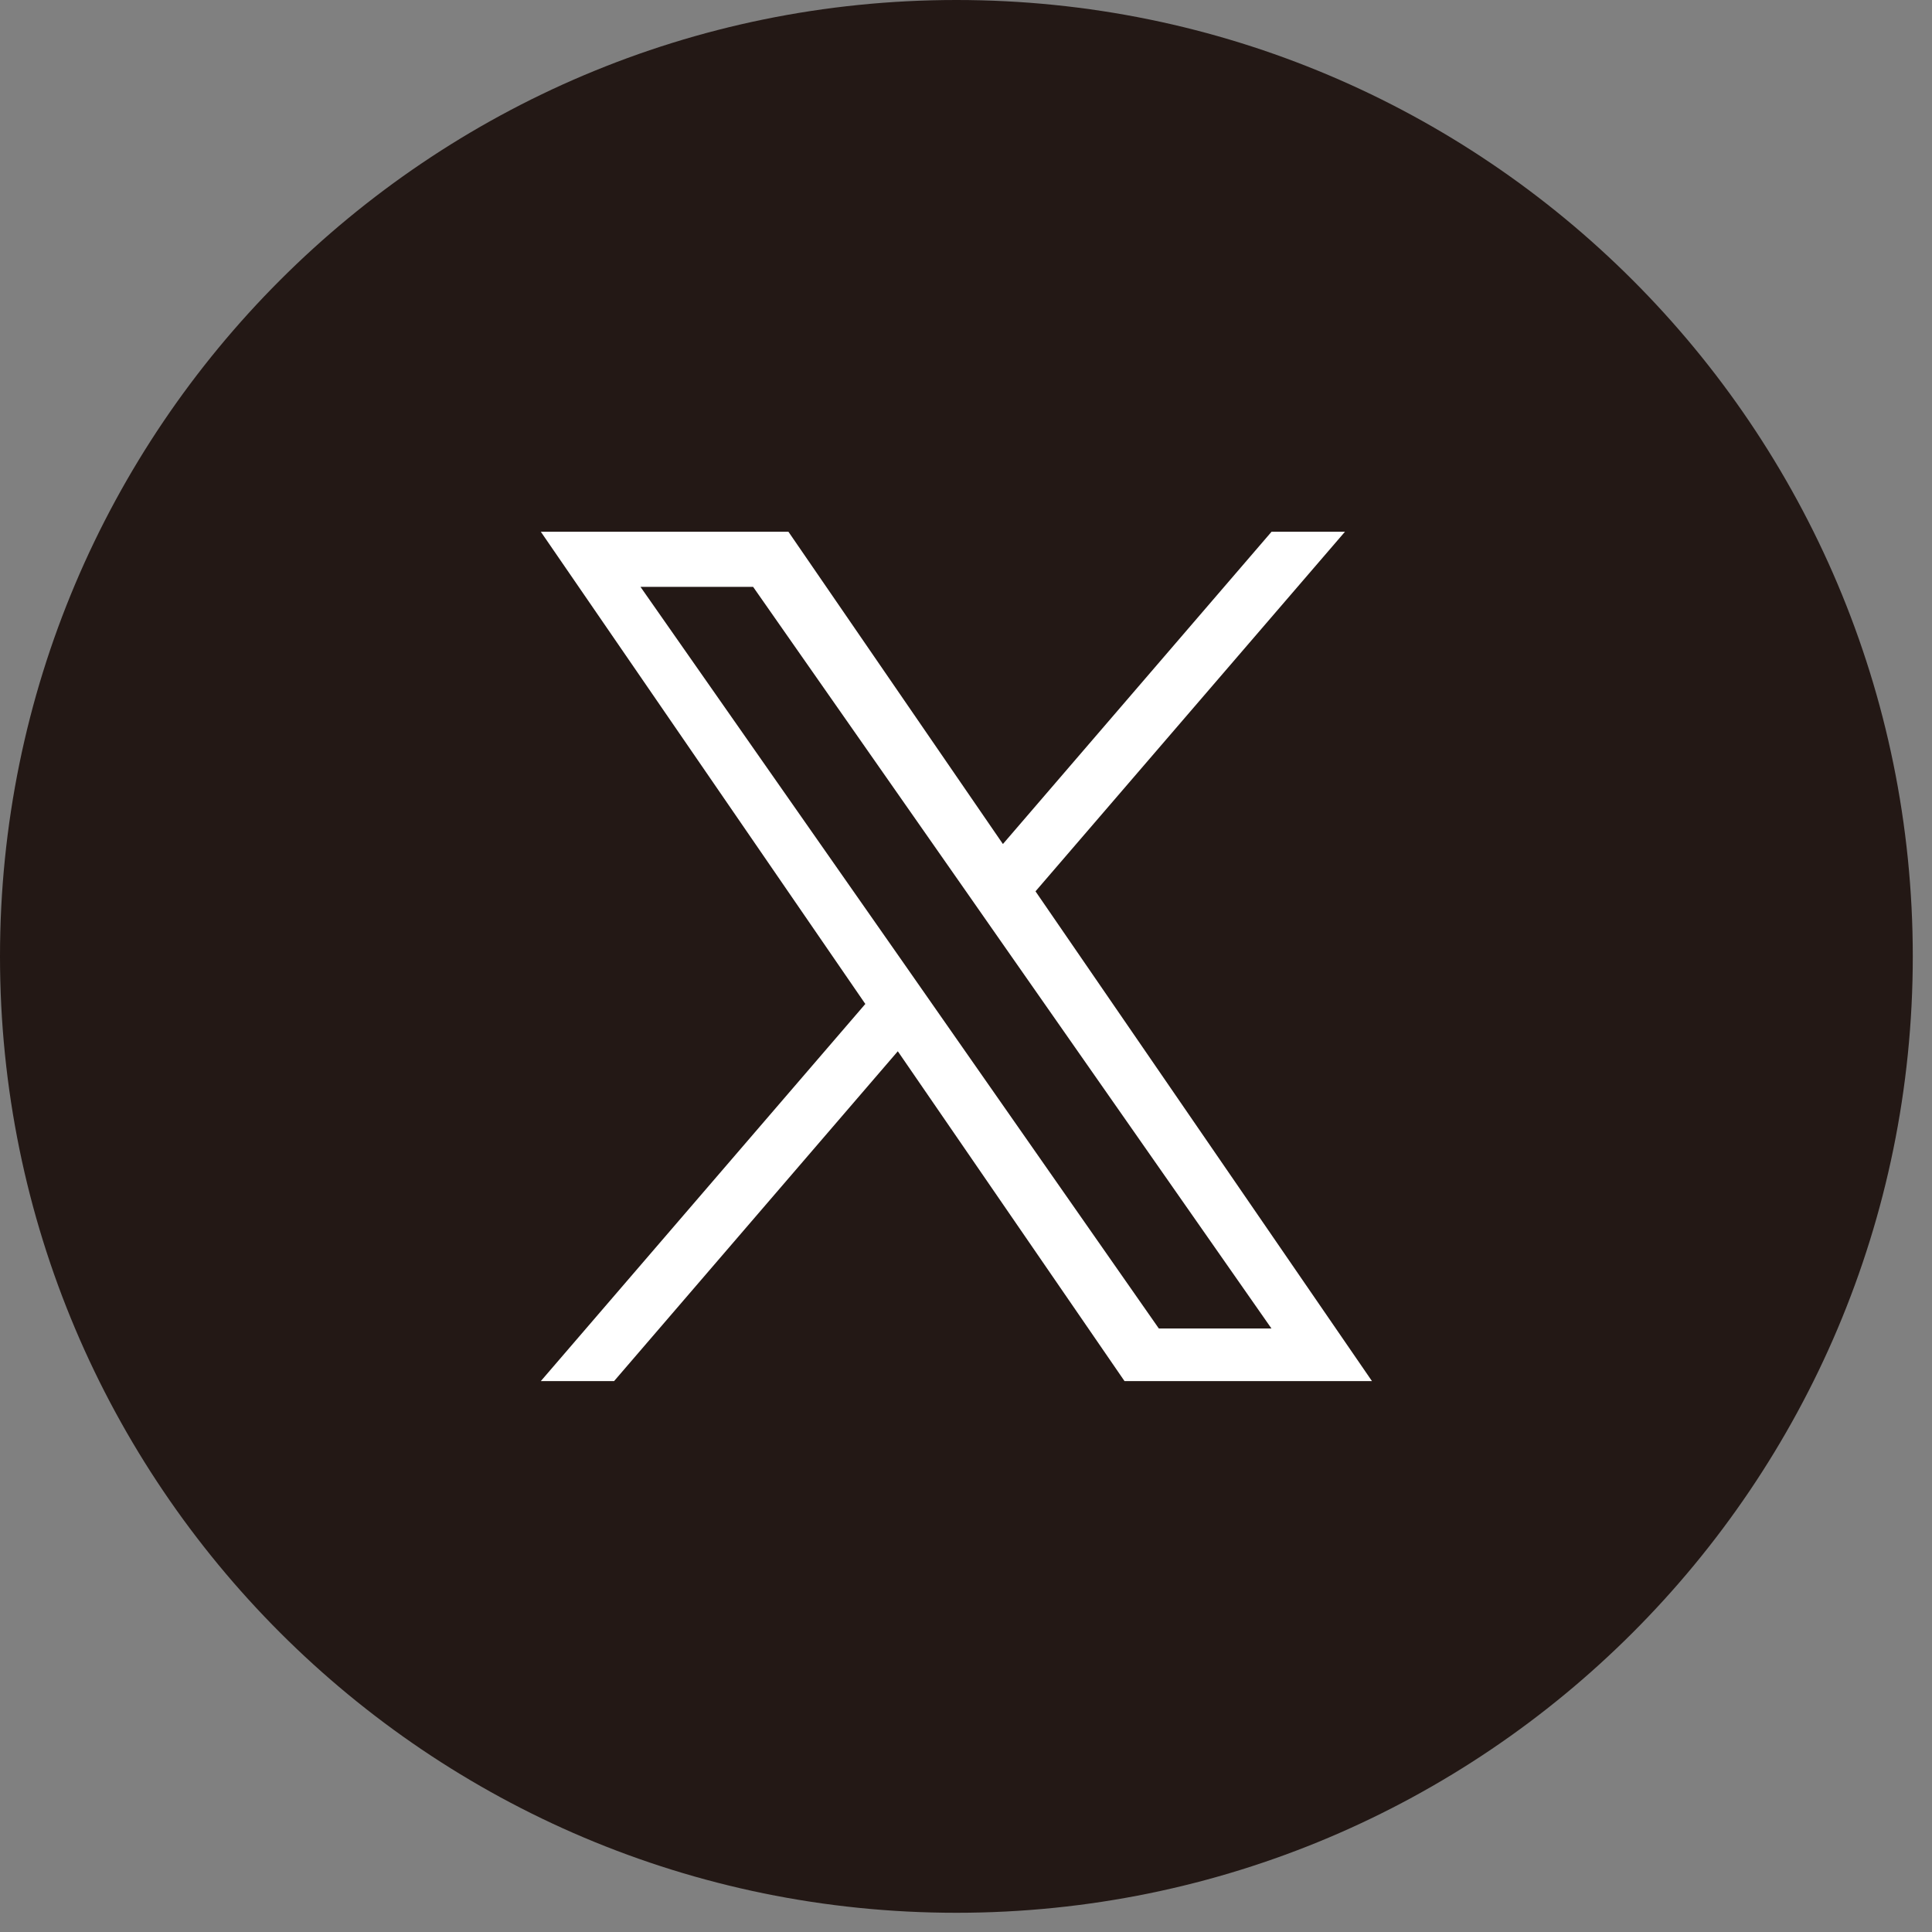
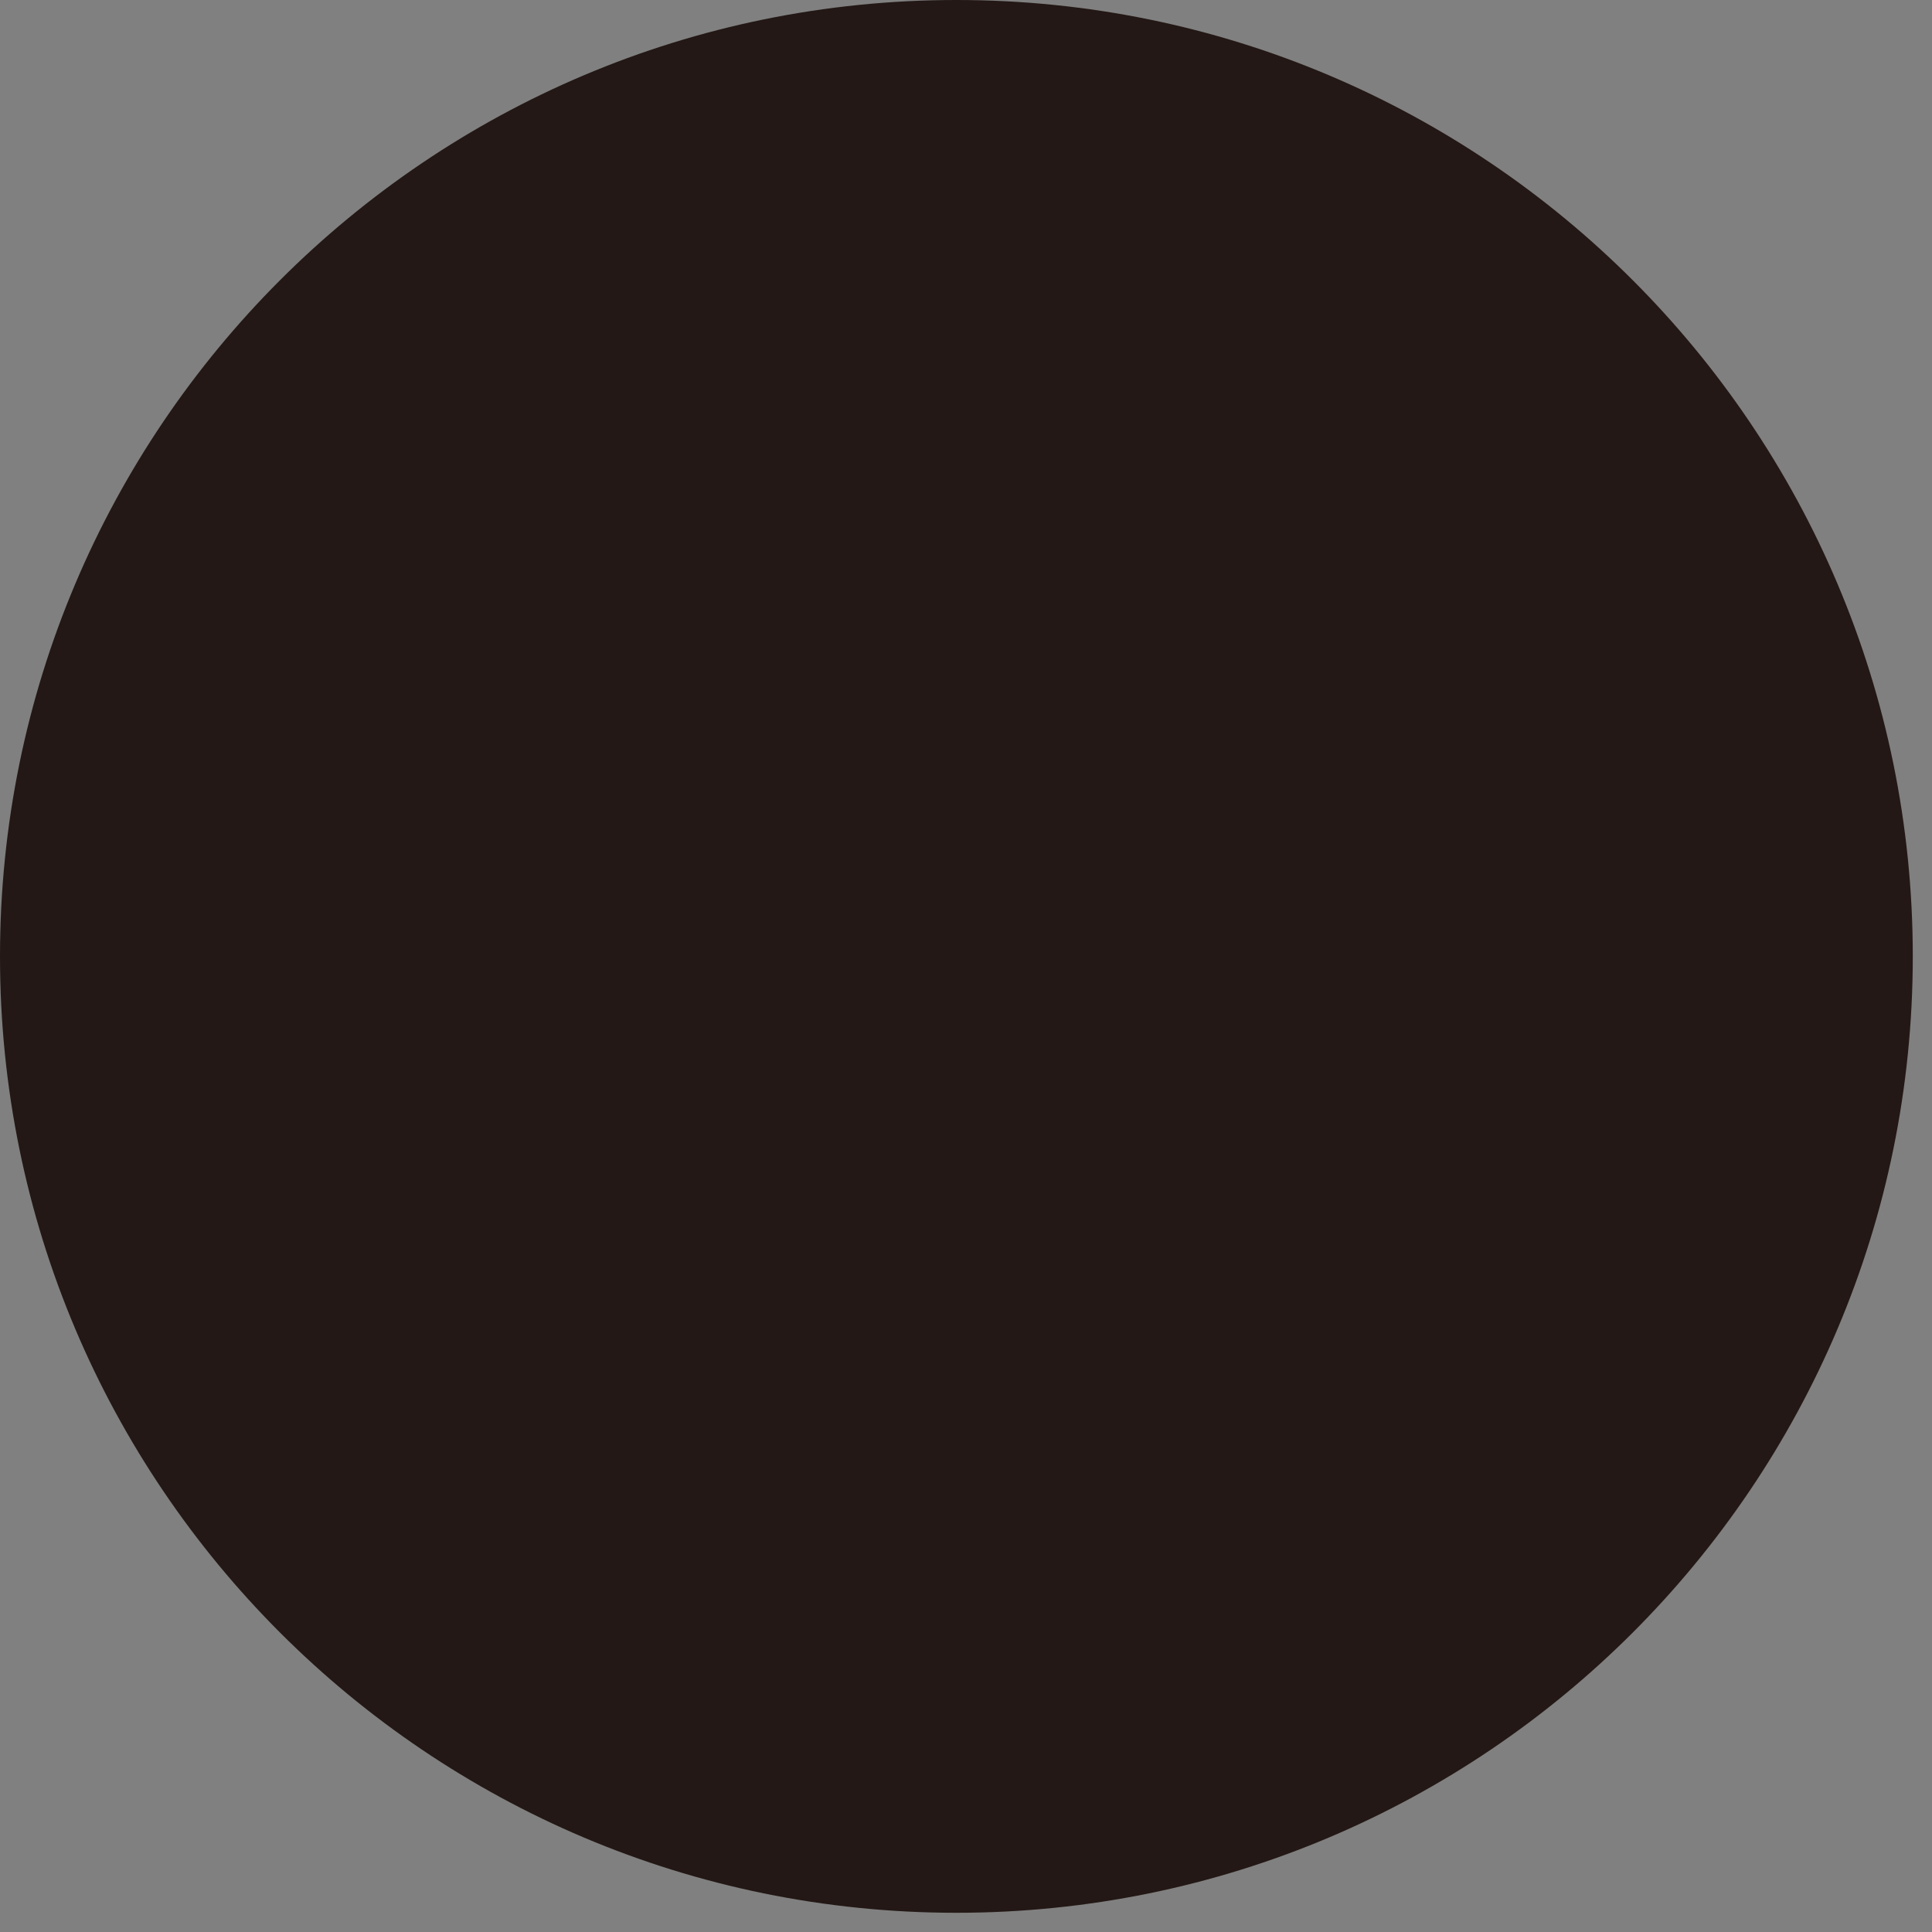
<svg xmlns="http://www.w3.org/2000/svg" version="1.1" id="レイヤー_1" x="0px" y="0px" viewBox="0 0 37 37" style="enable-background:new 0 0 37 37;" xml:space="preserve">
  <rect x="0" y="0" width="37" height="37" fill="#808080" stroke="none" />
  <g id="xicon.svg">
    <path style="fill:#231815;" d="M0,18.316C0,8.2,8.2,0,18.316,0s18.316,8.2,18.316,18.316   s-8.2,18.316-18.316,18.316S0,28.432,0,18.316z" />
    <g>
-       <path style="fill:#FFFFFF;" d="M19.831,17.07l5.927-6.887h-1.406l-5.145,5.981l-4.108-5.981H10.357    l6.215,9.044l-6.215,7.223h1.403l5.434-6.317l4.342,6.317h4.739L19.831,17.07L19.831,17.07z     M17.907,19.306l-0.629-0.901l-5.012-7.166h2.157l4.044,5.784l0.629,0.901l5.254,7.518h-2.157    L17.907,19.306L17.907,19.306z" />
-     </g>
+       </g>
  </g>
  <g>
</g>
  <g>
</g>
  <g>
</g>
  <g>
</g>
  <g>
</g>
  <g>
</g>
  <g>
</g>
  <g>
</g>
  <g>
</g>
  <g>
</g>
  <g>
</g>
  <g>
</g>
  <g>
</g>
  <g>
</g>
  <g>
</g>
</svg>